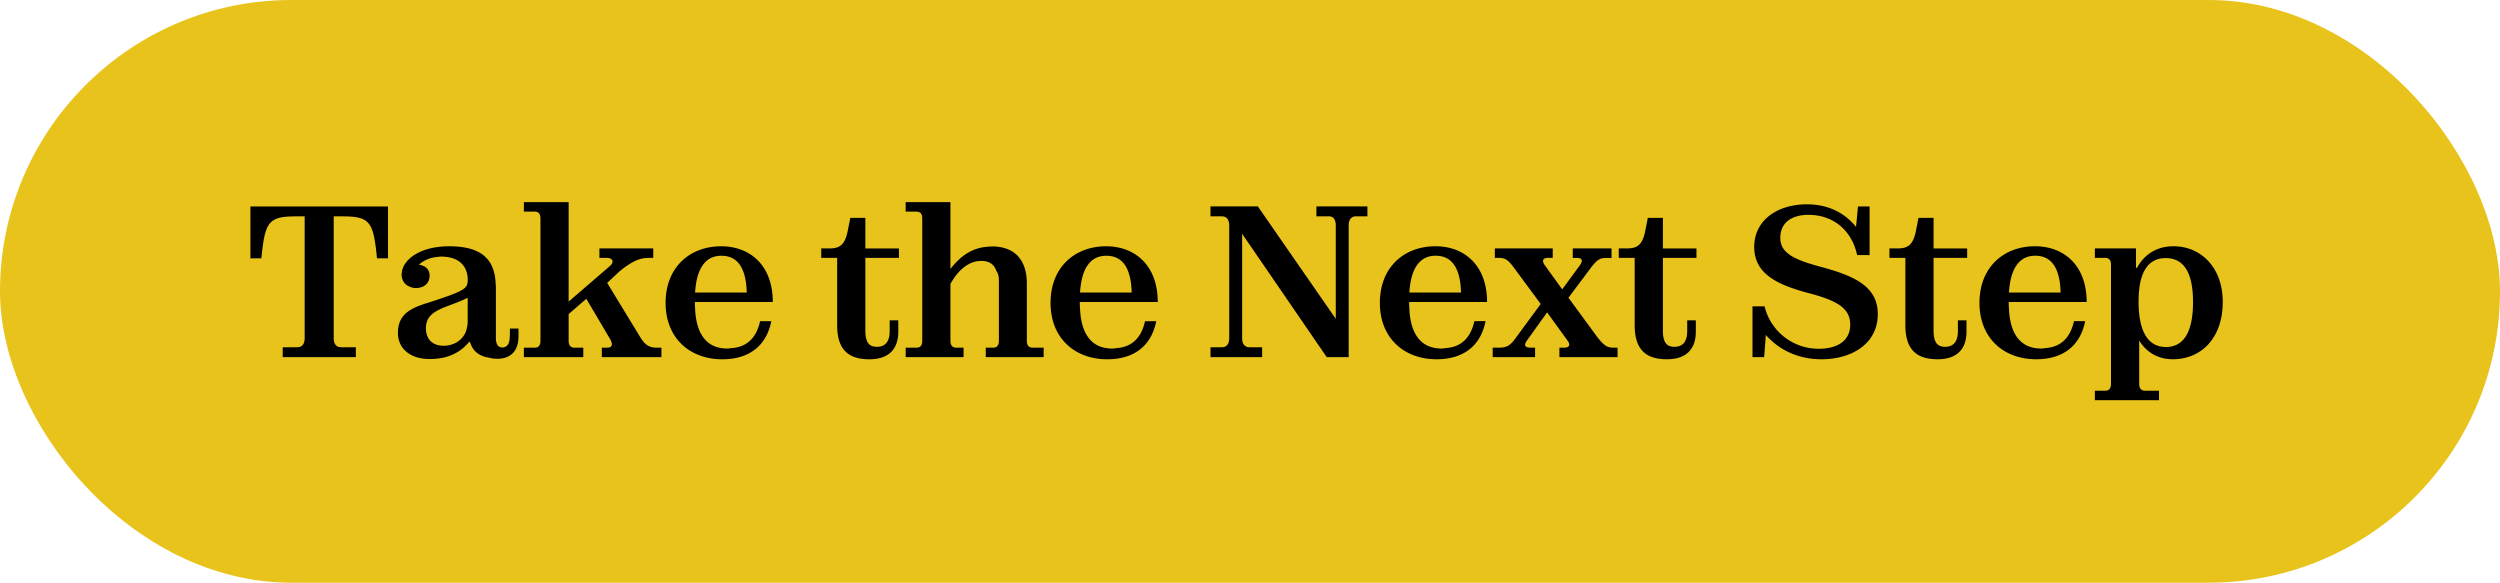
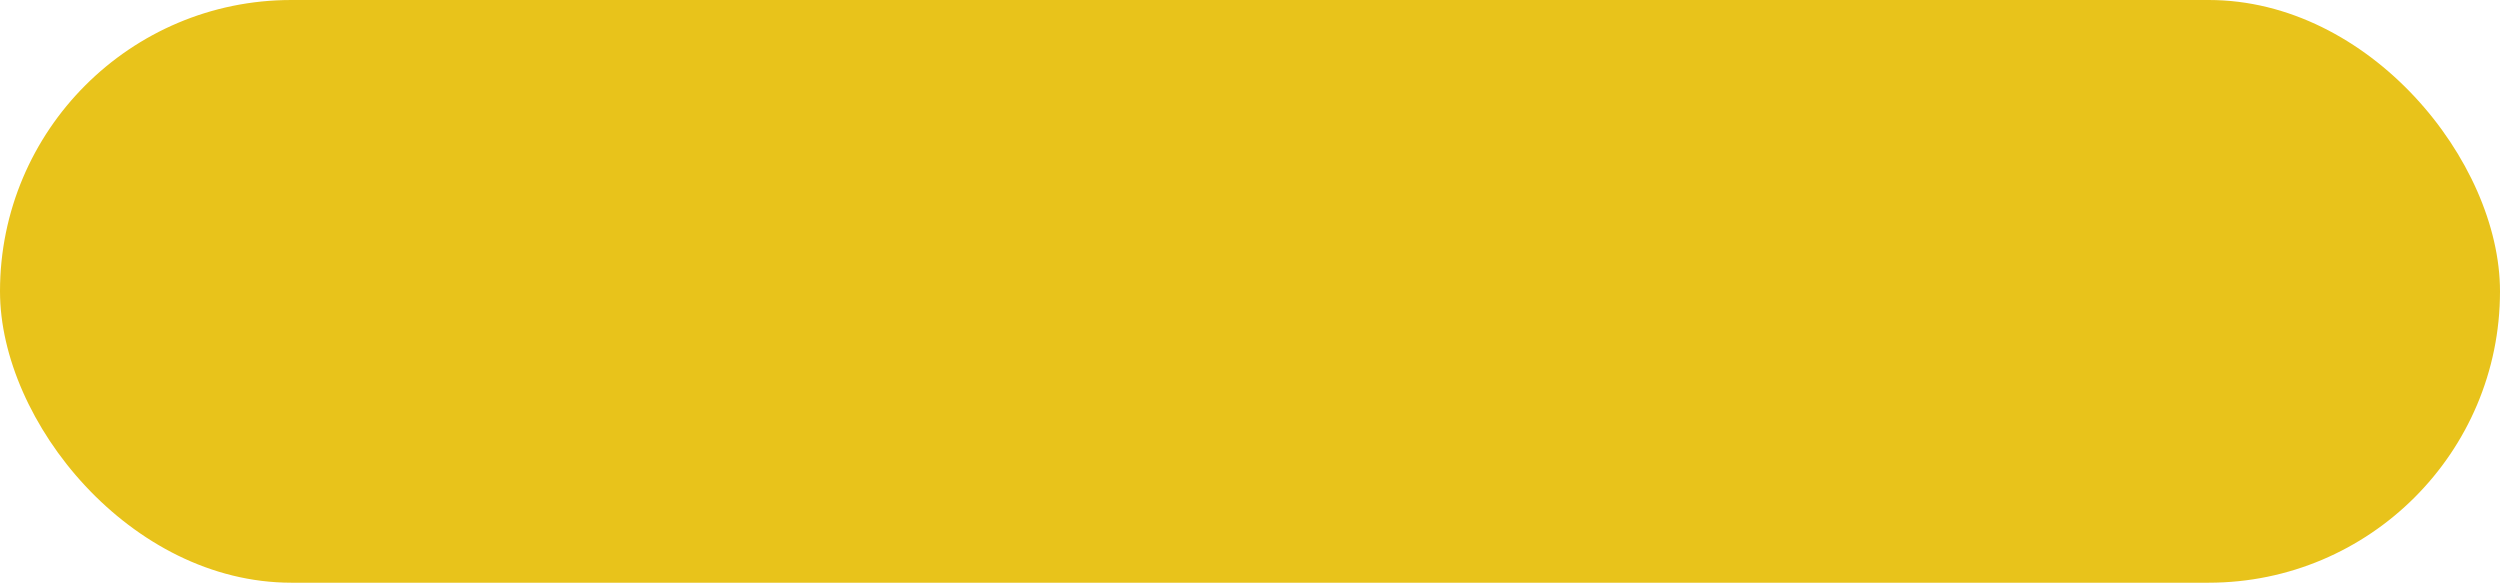
<svg xmlns="http://www.w3.org/2000/svg" width="133" height="31" viewBox="0 0 133 31" fill="none">
  <rect width="133" height="31" rx="15.5" fill="#E8C31B" />
-   <path d="M18.932 18.473V19H15.04v-.527h.778c.23 0 .39-.149.39-.48V11.51h-.39c-1.523 0-1.718.24-1.912 2.233h-.584v-2.76h7.318v2.76h-.584c-.195-1.992-.378-2.233-1.901-2.233h-.401v6.482c0 .332.16.481.39.481h.79zm8.652-.595c0 .71-.321 1.1-.882 1.19a1.64 1.64 0 01-.664-.034c-.573-.08-.905-.389-1.031-.836h-.057c-.401.493-.985.814-1.707.882a3.27 3.27 0 01-.584.012c-.927-.058-1.489-.619-1.489-1.375 0-.687.298-1.156 1.203-1.477.126-.046.252-.092.378-.126 1.981-.641 2.13-.756 2.13-1.214v-.103c-.034-.619-.435-1.145-1.42-1.145-.046 0-.08 0-.126.011-.515.034-.848.23-1.054.424.08 0 .16.023.218.057.217.069.355.264.355.515 0 .459-.344.665-.733.665a.682.682 0 01-.31-.069c-.251-.08-.446-.32-.446-.664 0-.023 0-.046.011-.069.046-.676.917-1.42 2.52-1.42 1.592 0 2.428.584 2.474 2.016.011.08.011.149.011.229v2.6c0 .4.126.538.355.538.023 0 .058 0 .08-.012.16-.034.275-.172.298-.458 0-.069.012-.137.012-.218v-.32h.458v.4zm-3.986.515c.596 0 1.088-.344 1.226-.882.034-.137.057-.275.057-.424V15.84c-1.077.55-2.222.596-2.222 1.615 0 .63.39.939.94.939zm7.433.103V19H27.87v-.504h.573c.206 0 .309-.114.309-.366v-6.505c0-.252-.103-.367-.31-.367h-.572v-.504h2.382v5.291l2.165-1.867c.297-.24.183-.458-.138-.458h-.39v-.504h2.864v.504h-.24c-.47 0-.86.16-1.535.699l-.676.63 1.787 2.932c.24.378.458.515.859.515h.24V19h-3.172v-.504h.275c.275 0 .332-.16.172-.447l-1.272-2.153-.939.813v1.42c0 .253.115.367.31.367h.469zm10.002-1.409c-.252 1.272-1.134 2.027-2.611 2.027-1.695 0-3.012-1.099-3.012-3 0-1.913 1.305-3.012 2.955-3.012 1.546 0 2.748 1.02 2.748 2.966h-4.146c0 .115 0 .24.012.344.057 1.408.653 2.13 1.706 2.13.092 0 .16-.012.24-.023.814-.057 1.318-.55 1.512-1.432h.596zm-2.657-3.481c-.836 0-1.317.653-1.397 1.958h2.748c-.034-1.317-.492-1.958-1.351-1.958zm9.413 4.043c0 .904-.492 1.465-1.534 1.465-1.088 0-1.718-.48-1.718-1.809V13.72h-.847v-.504h.435c.56 0 .836-.194.985-.984l.126-.642h.801v1.627h1.787v.503h-1.787v3.86c0 .664.218.87.619.87.39 0 .675-.217.675-.836v-.572h.458v.607zm3.473.847V19h-3.08v-.504h.572c.206 0 .31-.114.31-.366v-6.505c0-.252-.104-.367-.31-.367h-.573v-.504h2.382v3.528h.023c.47-.607 1.065-1.066 1.856-1.146.16-.023.332-.023.492-.023 1.1.07 1.695.756 1.695 1.982v3.046c0 .24.115.355.31.355h.583V19h-3.08v-.504h.389c.195 0 .31-.114.31-.366V14.9c0-.206-.047-.367-.138-.492-.115-.344-.378-.527-.802-.527-.699 0-1.26.538-1.638 1.225v3.024c0 .252.115.366.31.366h.389zm10.25-1.409c-.252 1.272-1.134 2.027-2.611 2.027-1.695 0-3.012-1.099-3.012-3 0-1.913 1.305-3.012 2.954-3.012 1.547 0 2.75 1.02 2.75 2.966h-4.147c0 .115 0 .24.012.344.057 1.408.653 2.13 1.706 2.13.092 0 .16-.012.24-.023.814-.057 1.318-.55 1.512-1.432h.596zm-2.657-3.481c-.836 0-1.317.653-1.397 1.958h2.748c-.034-1.317-.492-1.958-1.351-1.958zM71.75 11.99V19h-1.168l-4.5-6.562v5.554c0 .332.16.481.389.481h.675V19h-2.748v-.527h.607c.229 0 .389-.149.389-.48V11.99c0-.332-.16-.481-.39-.481h-.606v-.527h2.52l4.145 5.979v-4.97c0-.333-.149-.482-.355-.482h-.676v-.527h2.715v.527h-.608c-.229 0-.389.149-.389.481zm7.282 5.096c-.251 1.272-1.133 2.027-2.61 2.027-1.696 0-3.013-1.099-3.013-3 0-1.913 1.306-3.012 2.955-3.012 1.546 0 2.749 1.02 2.749 2.966h-4.146c0 .115 0 .24.011.344.058 1.408.653 2.13 1.707 2.13.091 0 .16-.012.24-.023.813-.057 1.317-.55 1.512-1.432h.596zm-2.656-3.481c-.837 0-1.318.653-1.398 1.958h2.749c-.035-1.317-.493-1.958-1.352-1.958zm5.291 4.89V19h-2.256v-.504h.31c.434 0 .618-.103.915-.515l1.329-1.81-1.386-1.878c-.355-.492-.515-.573-.847-.573h-.206v-.504h3.08v.504h-.263c-.275 0-.32.16-.16.39l.927 1.283.916-1.249c.218-.286.138-.424-.137-.424h-.218v-.504h2.062v.504h-.23c-.4 0-.537.08-.938.619l-1.123 1.5 1.512 2.062c.4.526.584.595.893.595h.207V19H82.96v-.504h.24c.31 0 .356-.16.184-.39l-1.077-1.488-1.076 1.5c-.172.24-.114.378.195.378h.24zm8.551-.847c0 .904-.492 1.465-1.535 1.465-1.088 0-1.718-.48-1.718-1.809V13.72h-.847v-.504h.435c.561 0 .836-.194.985-.984l.126-.642h.802v1.627h1.786v.503h-1.786v3.86c0 .664.217.87.618.87.39 0 .676-.217.676-.836v-.572h.458v.607zm9.68-.928c0 1.546-1.362 2.393-2.989 2.393-1.26 0-2.267-.503-2.966-1.294L93.852 19h-.619v-2.703h.642a2.95 2.95 0 002.897 2.256c.962 0 1.66-.412 1.66-1.282 0-.894-.732-1.295-2.278-1.695-1.604-.436-2.83-1.008-2.83-2.44 0-1.408 1.215-2.267 2.807-2.267 1.1 0 1.993.435 2.61 1.202l.104-1.088h.618v2.588H98.8c-.309-1.397-1.34-2.141-2.588-2.141-.848 0-1.5.378-1.5 1.225 0 .78.675 1.134 2.05 1.512 1.855.492 3.138 1.042 3.138 2.554zm4.72.928c0 .904-.492 1.465-1.534 1.465-1.088 0-1.718-.48-1.718-1.809V13.72h-.848v-.504h.435c.562 0 .836-.194.985-.984l.126-.642h.802v1.627h1.787v.503h-1.787v3.86c0 .664.218.87.618.87.39 0 .676-.217.676-.836v-.572h.458v.607zm6.313-.562c-.252 1.272-1.134 2.027-2.611 2.027-1.695 0-3.012-1.099-3.012-3 0-1.913 1.305-3.012 2.954-3.012 1.547 0 2.749 1.02 2.749 2.966h-4.146c0 .115 0 .24.012.344.057 1.408.652 2.13 1.706 2.13.092 0 .16-.012.241-.023.813-.057 1.317-.55 1.511-1.432h.596zm-2.657-3.481c-.836 0-1.317.653-1.397 1.958h2.748c-.034-1.317-.492-1.958-1.351-1.958zm6.586 7.18v.505h-3.413v-.504h.55c.194 0 .309-.115.309-.367v-6.333c0-.252-.115-.367-.309-.367h-.55v-.504h2.187v1.031h.058c.4-.744 1.088-1.145 1.935-1.145 1.443 0 2.623 1.1 2.623 2.966 0 1.947-1.168 3.046-2.657 3.046-.756 0-1.386-.343-1.787-.996v2.302c0 .252.115.367.309.367h.745zm-1.088-4.74c0 1.568.492 2.416 1.454 2.416.951 0 1.443-.802 1.443-2.394 0-1.569-.492-2.336-1.454-2.336-.951 0-1.443.767-1.443 2.313z" fill="#000" />
</svg>